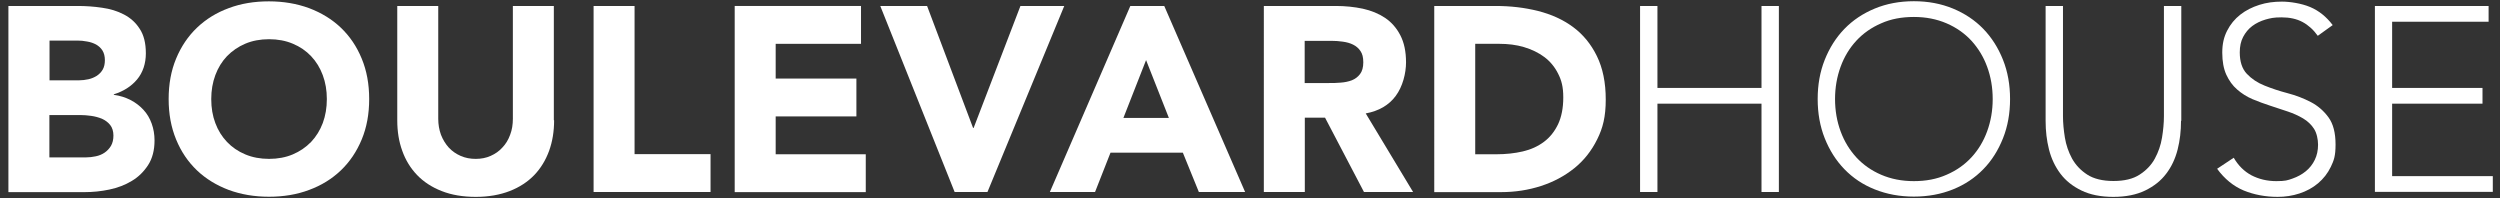
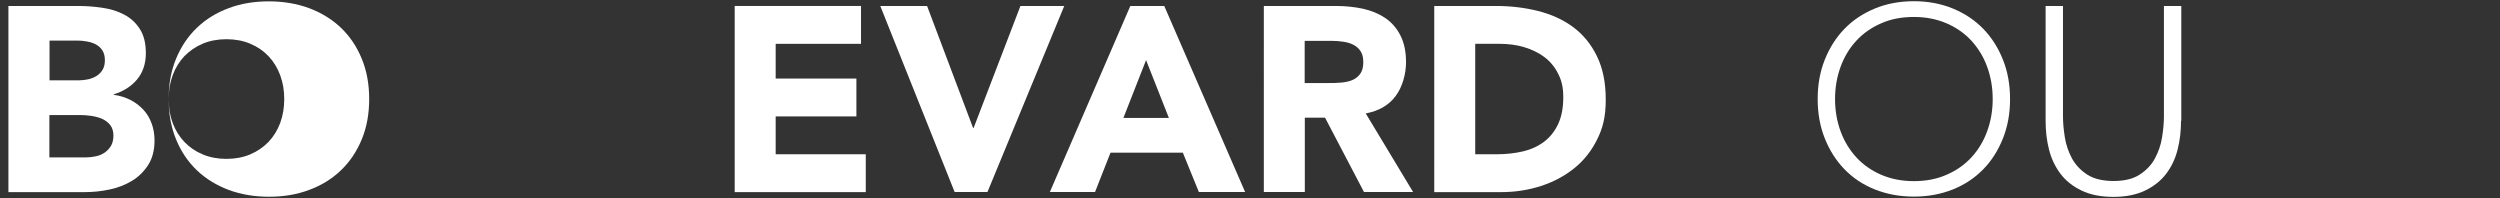
<svg xmlns="http://www.w3.org/2000/svg" id="Ebene_1" version="1.1" viewBox="0 0 1842.6 146">
  <rect x="0" y="0" width="1842.6" height="146" fill="#333333" stroke="none" />
  <defs>
    <style>
      .st0 {
        fill: #fff;
      }
    </style>
  </defs>
  <path class="st0" d="M6.2,4.4h51.1c5.9,0,11.9.4,17.9,1.3,6,.8,11.4,2.5,16.2,5,4.8,2.5,8.7,6,11.6,10.6,3,4.5,4.5,10.5,4.5,18s-2.2,14.2-6.5,19.3c-4.3,5.1-10,8.7-17.1,10.9v.4c4.5.6,8.6,1.9,12.3,3.8,3.7,1.9,6.8,4.3,9.5,7.2,2.7,2.9,4.7,6.3,6.1,10.2s2.1,8,2.1,12.4c0,7.2-1.6,13.3-4.7,18.1-3.1,4.8-7.1,8.8-12,11.7-4.9,3-10.4,5.1-16.6,6.4-6.1,1.3-12.2,1.9-18.3,1.9H6.2V4.4ZM36.4,59.2h21.9c2.3,0,4.6-.3,6.9-.8,2.3-.5,4.3-1.4,6.1-2.5,1.8-1.2,3.3-2.7,4.4-4.6,1.1-1.9,1.6-4.3,1.6-7s-.6-5.2-1.8-7.1c-1.2-1.9-2.8-3.3-4.7-4.4-1.9-1-4.1-1.8-6.6-2.2-2.5-.5-4.8-.7-7.2-.7h-20.5v29.2ZM36.4,116h27.1c2.3,0,4.7-.3,7.1-.8,2.4-.5,4.6-1.4,6.5-2.7,1.9-1.3,3.5-3,4.7-5,1.2-2.1,1.8-4.6,1.8-7.6s-.8-5.8-2.4-7.8c-1.6-2-3.7-3.5-6.1-4.6-2.5-1-5.1-1.7-7.9-2.1s-5.5-.6-7.9-.6h-22.9v31.2Z" />
-   <path class="st0" d="M124.3,73c0-11,1.8-20.9,5.5-29.8,3.7-8.9,8.8-16.5,15.4-22.8,6.6-6.3,14.4-11.1,23.4-14.4,9-3.4,18.9-5,29.6-5s20.6,1.7,29.6,5c9,3.4,16.9,8.2,23.4,14.4,6.6,6.3,11.7,13.8,15.4,22.8,3.7,8.9,5.5,18.8,5.5,29.8s-1.8,20.9-5.5,29.8-8.8,16.5-15.4,22.8c-6.6,6.3-14.4,11.1-23.4,14.4-9,3.4-18.9,5-29.6,5s-20.6-1.7-29.6-5c-9-3.4-16.9-8.2-23.4-14.4-6.6-6.3-11.7-13.8-15.4-22.8s-5.5-18.8-5.5-29.8ZM155.7,73c0,6.5,1,12.4,3,17.7,2,5.4,4.9,10,8.6,13.9,3.7,3.9,8.2,7,13.5,9.2,5.2,2.2,11.1,3.3,17.5,3.3s12.3-1.1,17.5-3.3c5.2-2.2,9.7-5.3,13.5-9.2,3.7-3.9,6.6-8.6,8.6-13.9,2-5.4,3-11.3,3-17.7s-1-12.2-3-17.6c-2-5.4-4.9-10.1-8.6-14-3.7-3.9-8.2-7-13.5-9.2-5.2-2.2-11.1-3.3-17.5-3.3s-12.3,1.1-17.5,3.3c-5.2,2.2-9.7,5.3-13.5,9.2-3.7,3.9-6.6,8.6-8.6,14-2,5.4-3,11.3-3,17.6Z" />
-   <path class="st0" d="M408.4,88.7c0,8.1-1.2,15.6-3.7,22.5-2.5,6.8-6.1,12.8-10.9,17.8-4.8,5-10.9,9-18.1,11.8-7.2,2.8-15.6,4.3-25,4.3s-17.9-1.4-25.2-4.3c-7.2-2.8-13.3-6.8-18.1-11.8s-8.5-11-10.9-17.8c-2.5-6.8-3.7-14.3-3.7-22.5V4.4h30.2v83.1c0,4.3.7,8.2,2,11.8,1.4,3.6,3.3,6.7,5.7,9.4,2.5,2.7,5.4,4.7,8.8,6.2,3.4,1.5,7.1,2.2,11.1,2.2s7.7-.7,11-2.2c3.4-1.5,6.3-3.5,8.7-6.2,2.5-2.6,4.4-5.8,5.7-9.4,1.4-3.6,2-7.6,2-11.8V4.4h30.2v84.2Z" />
-   <path class="st0" d="M437.5,4.4h30.2v109.2h56v27.9h-86.2V4.4Z" />
+   <path class="st0" d="M124.3,73c0-11,1.8-20.9,5.5-29.8,3.7-8.9,8.8-16.5,15.4-22.8,6.6-6.3,14.4-11.1,23.4-14.4,9-3.4,18.9-5,29.6-5s20.6,1.7,29.6,5c9,3.4,16.9,8.2,23.4,14.4,6.6,6.3,11.7,13.8,15.4,22.8,3.7,8.9,5.5,18.8,5.5,29.8s-1.8,20.9-5.5,29.8-8.8,16.5-15.4,22.8c-6.6,6.3-14.4,11.1-23.4,14.4-9,3.4-18.9,5-29.6,5s-20.6-1.7-29.6-5c-9-3.4-16.9-8.2-23.4-14.4-6.6-6.3-11.7-13.8-15.4-22.8s-5.5-18.8-5.5-29.8Zc0,6.5,1,12.4,3,17.7,2,5.4,4.9,10,8.6,13.9,3.7,3.9,8.2,7,13.5,9.2,5.2,2.2,11.1,3.3,17.5,3.3s12.3-1.1,17.5-3.3c5.2-2.2,9.7-5.3,13.5-9.2,3.7-3.9,6.6-8.6,8.6-13.9,2-5.4,3-11.3,3-17.7s-1-12.2-3-17.6c-2-5.4-4.9-10.1-8.6-14-3.7-3.9-8.2-7-13.5-9.2-5.2-2.2-11.1-3.3-17.5-3.3s-12.3,1.1-17.5,3.3c-5.2,2.2-9.7,5.3-13.5,9.2-3.7,3.9-6.6,8.6-8.6,14-2,5.4-3,11.3-3,17.6Z" />
  <path class="st0" d="M541.5,4.4h93.1v27.9h-62.9v25.6h59.5v27.9h-59.5v27.9h66.4v27.9h-96.6V4.4Z" />
  <path class="st0" d="M648.8,4.4h34.5l33.9,89.9h.4l34.5-89.9h32.3l-56.6,137.1h-24.2L648.8,4.4Z" />
  <path class="st0" d="M833.1,4.4h25l59.6,137.1h-34.1l-11.8-29h-53.3l-11.4,29h-33.3L833.1,4.4ZM844.7,44.3l-16.7,42.6h33.5l-16.8-42.6Z" />
  <path class="st0" d="M931.5,4.4h53.1c7,0,13.6.7,19.8,2,6.3,1.4,11.7,3.6,16.5,6.8,4.7,3.2,8.4,7.4,11.2,12.8,2.8,5.4,4.2,12,4.2,20s-2.5,17.9-7.6,24.7c-5,6.8-12.4,11.1-22.1,12.9l34.9,57.9h-36.2l-28.7-54.8h-14.9v54.8h-30.2V4.4ZM961.7,61.2h17.8c2.7,0,5.6,0,8.6-.3,3-.2,5.8-.8,8.2-1.7,2.5-1,4.5-2.5,6.1-4.6,1.6-2.1,2.4-5,2.4-8.7s-.7-6.3-2.1-8.3c-1.4-2.1-3.2-3.6-5.4-4.7-2.2-1.1-4.7-1.8-7.6-2.2-2.8-.4-5.6-.6-8.3-.6h-19.8v31.2Z" />
  <path class="st0" d="M1057,4.4h45.3c11,0,21.4,1.2,31.3,3.7s18.5,6.4,25.9,11.9,13.2,12.6,17.5,21.4c4.3,8.8,6.5,19.4,6.5,32s-2.1,20.9-6.3,29.3c-4.2,8.5-9.8,15.6-16.9,21.3-7.1,5.7-15.3,10.1-24.6,13.1-9.3,3-19,4.5-29.2,4.5h-49.4V4.4ZM1087.2,113.7h15.7c7,0,13.5-.7,19.5-2.1,6-1.4,11.2-3.8,15.6-7.1,4.4-3.3,7.8-7.6,10.4-13,2.5-5.4,3.8-11.9,3.8-19.7s-1.3-12.6-3.8-17.5c-2.5-5-5.9-9.1-10.2-12.3-4.3-3.2-9.3-5.6-15-7.3s-11.8-2.4-18.1-2.4h-17.8v81.3Z" />
-   <path class="st0" d="M1208.8,4.4h12.8v60.4h76.7V4.4h12.8v137.1h-12.8v-65.1h-76.7v65.1h-12.8V4.4Z" />
  <path class="st0" d="M1339.7,73c0-10.5,1.7-20.1,5.2-28.9,3.5-8.8,8.3-16.4,14.5-22.8,6.2-6.4,13.7-11.4,22.4-15,8.7-3.6,18.3-5.4,28.8-5.4s20,1.8,28.8,5.4c8.7,3.6,16.2,8.6,22.4,15s11,14,14.5,22.8c3.5,8.8,5.2,18.4,5.2,28.9s-1.7,20.1-5.2,28.9c-3.5,8.8-8.3,16.5-14.5,22.8-6.2,6.4-13.7,11.4-22.4,14.9-8.7,3.5-18.3,5.3-28.8,5.3s-20-1.8-28.8-5.3-16.2-8.5-22.4-14.9c-6.2-6.4-11-14-14.5-22.8-3.5-8.8-5.2-18.5-5.2-28.9ZM1352.5,73c0,8.5,1.4,16.5,4.1,23.8,2.7,7.4,6.6,13.7,11.6,19.2,5,5.4,11.1,9.7,18.3,12.8,7.2,3.1,15.2,4.7,24.1,4.7s16.9-1.5,24.1-4.7c7.2-3.1,13.3-7.4,18.3-12.8,5-5.4,8.9-11.8,11.6-19.2,2.7-7.4,4.1-15.3,4.1-23.8s-1.4-16.5-4.1-23.8c-2.7-7.4-6.6-13.7-11.6-19.2-5-5.4-11.1-9.7-18.3-12.8-7.2-3.1-15.2-4.7-24.1-4.7s-17,1.5-24.1,4.7c-7.2,3.1-13.3,7.4-18.3,12.8-5,5.4-8.9,11.8-11.6,19.2-2.7,7.4-4.1,15.3-4.1,23.8Z" />
  <path class="st0" d="M1607.5,89.1c0,7.4-.8,14.4-2.5,21.1s-4.5,12.7-8.4,17.8c-3.9,5.2-9.1,9.3-15.5,12.4-6.4,3.1-14.2,4.7-23.5,4.7s-17.1-1.6-23.5-4.7c-6.4-3.1-11.6-7.2-15.5-12.4-3.9-5.2-6.7-11.1-8.4-17.8s-2.5-13.7-2.5-21.1V4.4h12.8v81.3c0,4.9.5,10.1,1.4,15.7.9,5.5,2.7,10.7,5.3,15.5,2.7,4.8,6.4,8.7,11.2,11.8,4.8,3.1,11.3,4.7,19.3,4.7s14.4-1.5,19.3-4.7c4.8-3.1,8.6-7,11.2-11.8,2.6-4.8,4.4-9.9,5.3-15.5.9-5.5,1.4-10.8,1.4-15.7V4.4h12.8v84.6Z" />
-   <path class="st0" d="M1646.3,116.2c3.4,5.8,7.7,10.1,13.1,13,5.4,2.8,11.5,4.3,18.3,4.3s8.3-.6,12-1.9c3.7-1.3,7-3.1,9.8-5.4,2.8-2.3,5-5.1,6.6-8.4,1.6-3.3,2.4-7,2.4-11.1s-1-8.7-3-11.8c-2-3.1-4.7-5.6-8-7.6-3.4-2-7.1-3.7-11.3-5.1-4.2-1.4-8.5-2.8-13-4.3s-8.8-3-13-4.8c-4.2-1.8-8-4.2-11.3-7.1-3.4-2.9-6-6.6-8-10.9-2-4.4-3-9.8-3-16.3s1.2-11.5,3.6-16.2c2.4-4.7,5.6-8.6,9.7-11.8,4.1-3.2,8.7-5.5,14-7.2s10.8-2.4,16.7-2.4,14.4,1.3,20.8,4c6.4,2.7,11.9,7.1,16.6,13.3l-11,7.9c-3.2-4.5-7-7.9-11.3-10.2-4.3-2.3-9.5-3.4-15.4-3.4s-8.1.6-11.8,1.6c-3.7,1.1-7,2.7-9.8,4.8-2.8,2.1-5,4.8-6.7,8-1.7,3.2-2.5,7-2.5,11.4,0,6.8,1.7,12.1,5.2,15.8,3.5,3.7,7.8,6.6,13.1,8.7,5.2,2.1,10.9,4,17,5.6,6.1,1.6,11.8,3.8,17,6.5,5.2,2.7,9.6,6.5,13.1,11.3s5.2,11.5,5.2,20-1.2,11.7-3.5,16.5c-2.3,4.8-5.5,8.8-9.4,12.1-3.9,3.3-8.5,5.8-13.7,7.5-5.2,1.7-10.5,2.5-16.1,2.5-9,0-17.4-1.6-25-4.7-7.6-3.2-14.1-8.5-19.6-16l12.2-8.1Z" />
-   <path class="st0" d="M1750.3,4.4h83.9v11.6h-71.1v48.8h66.6v11.6h-66.6v53.4h74.2v11.6h-86.9V4.4Z" />
</svg>